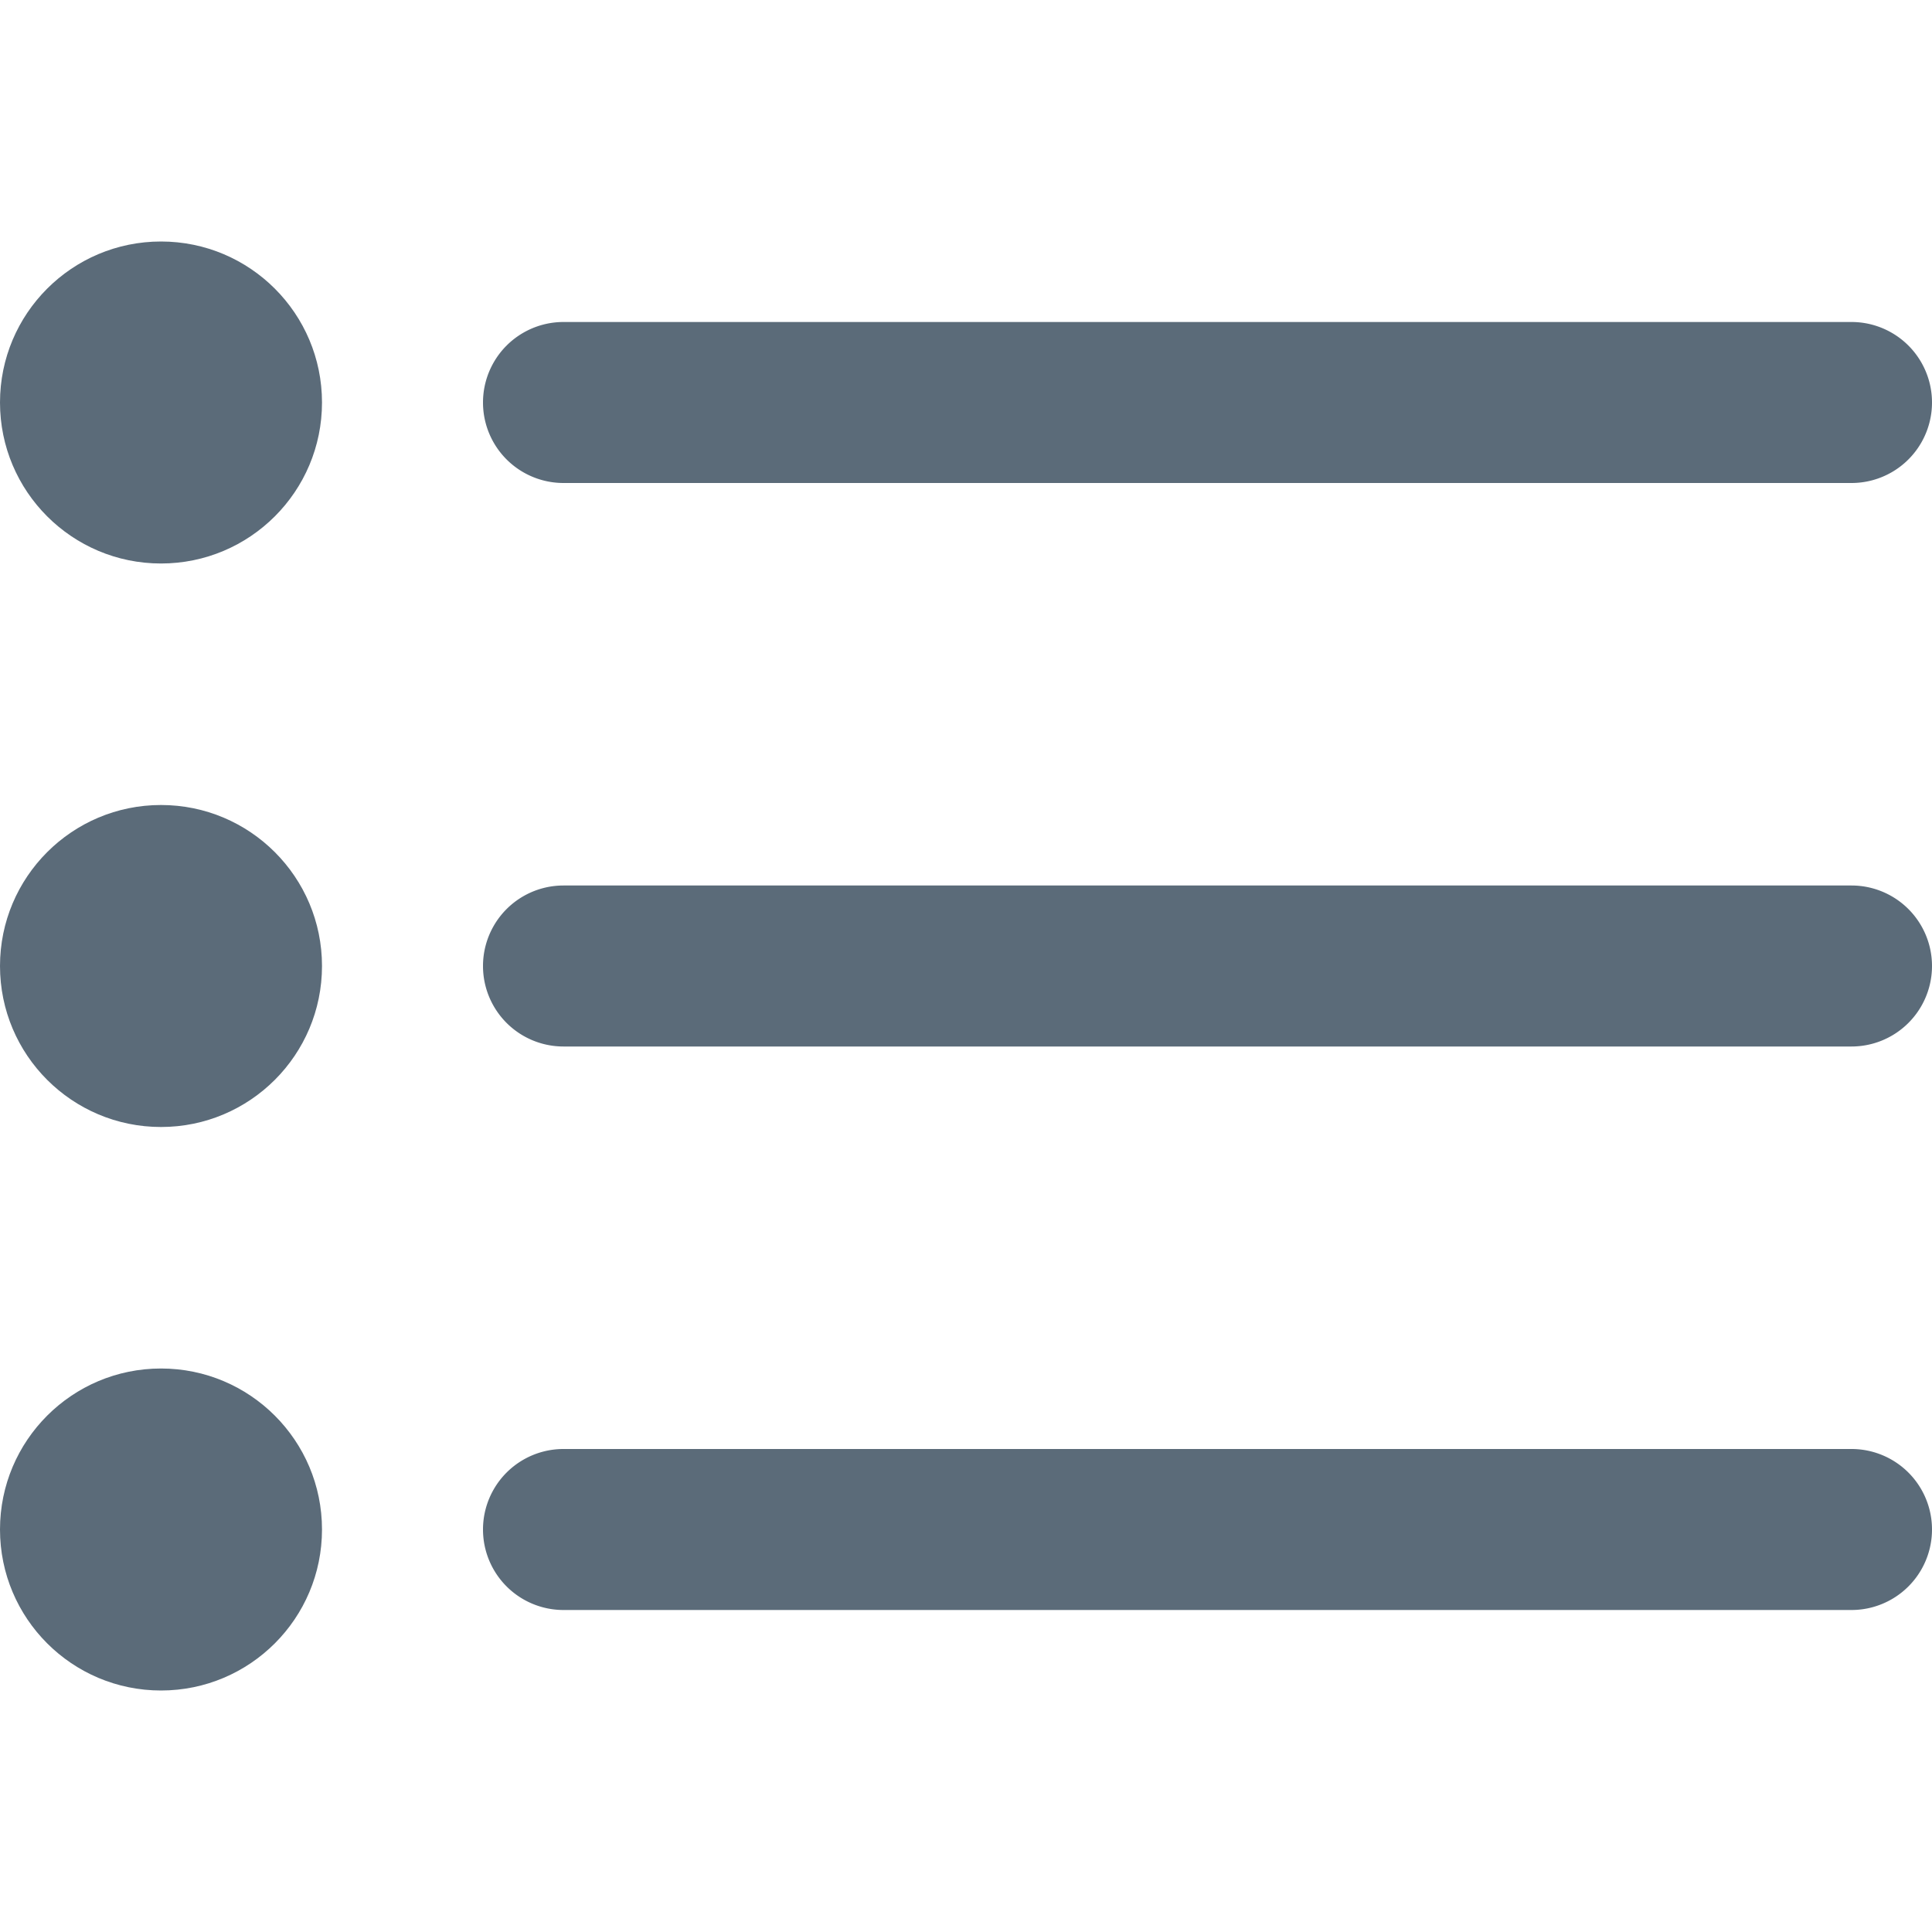
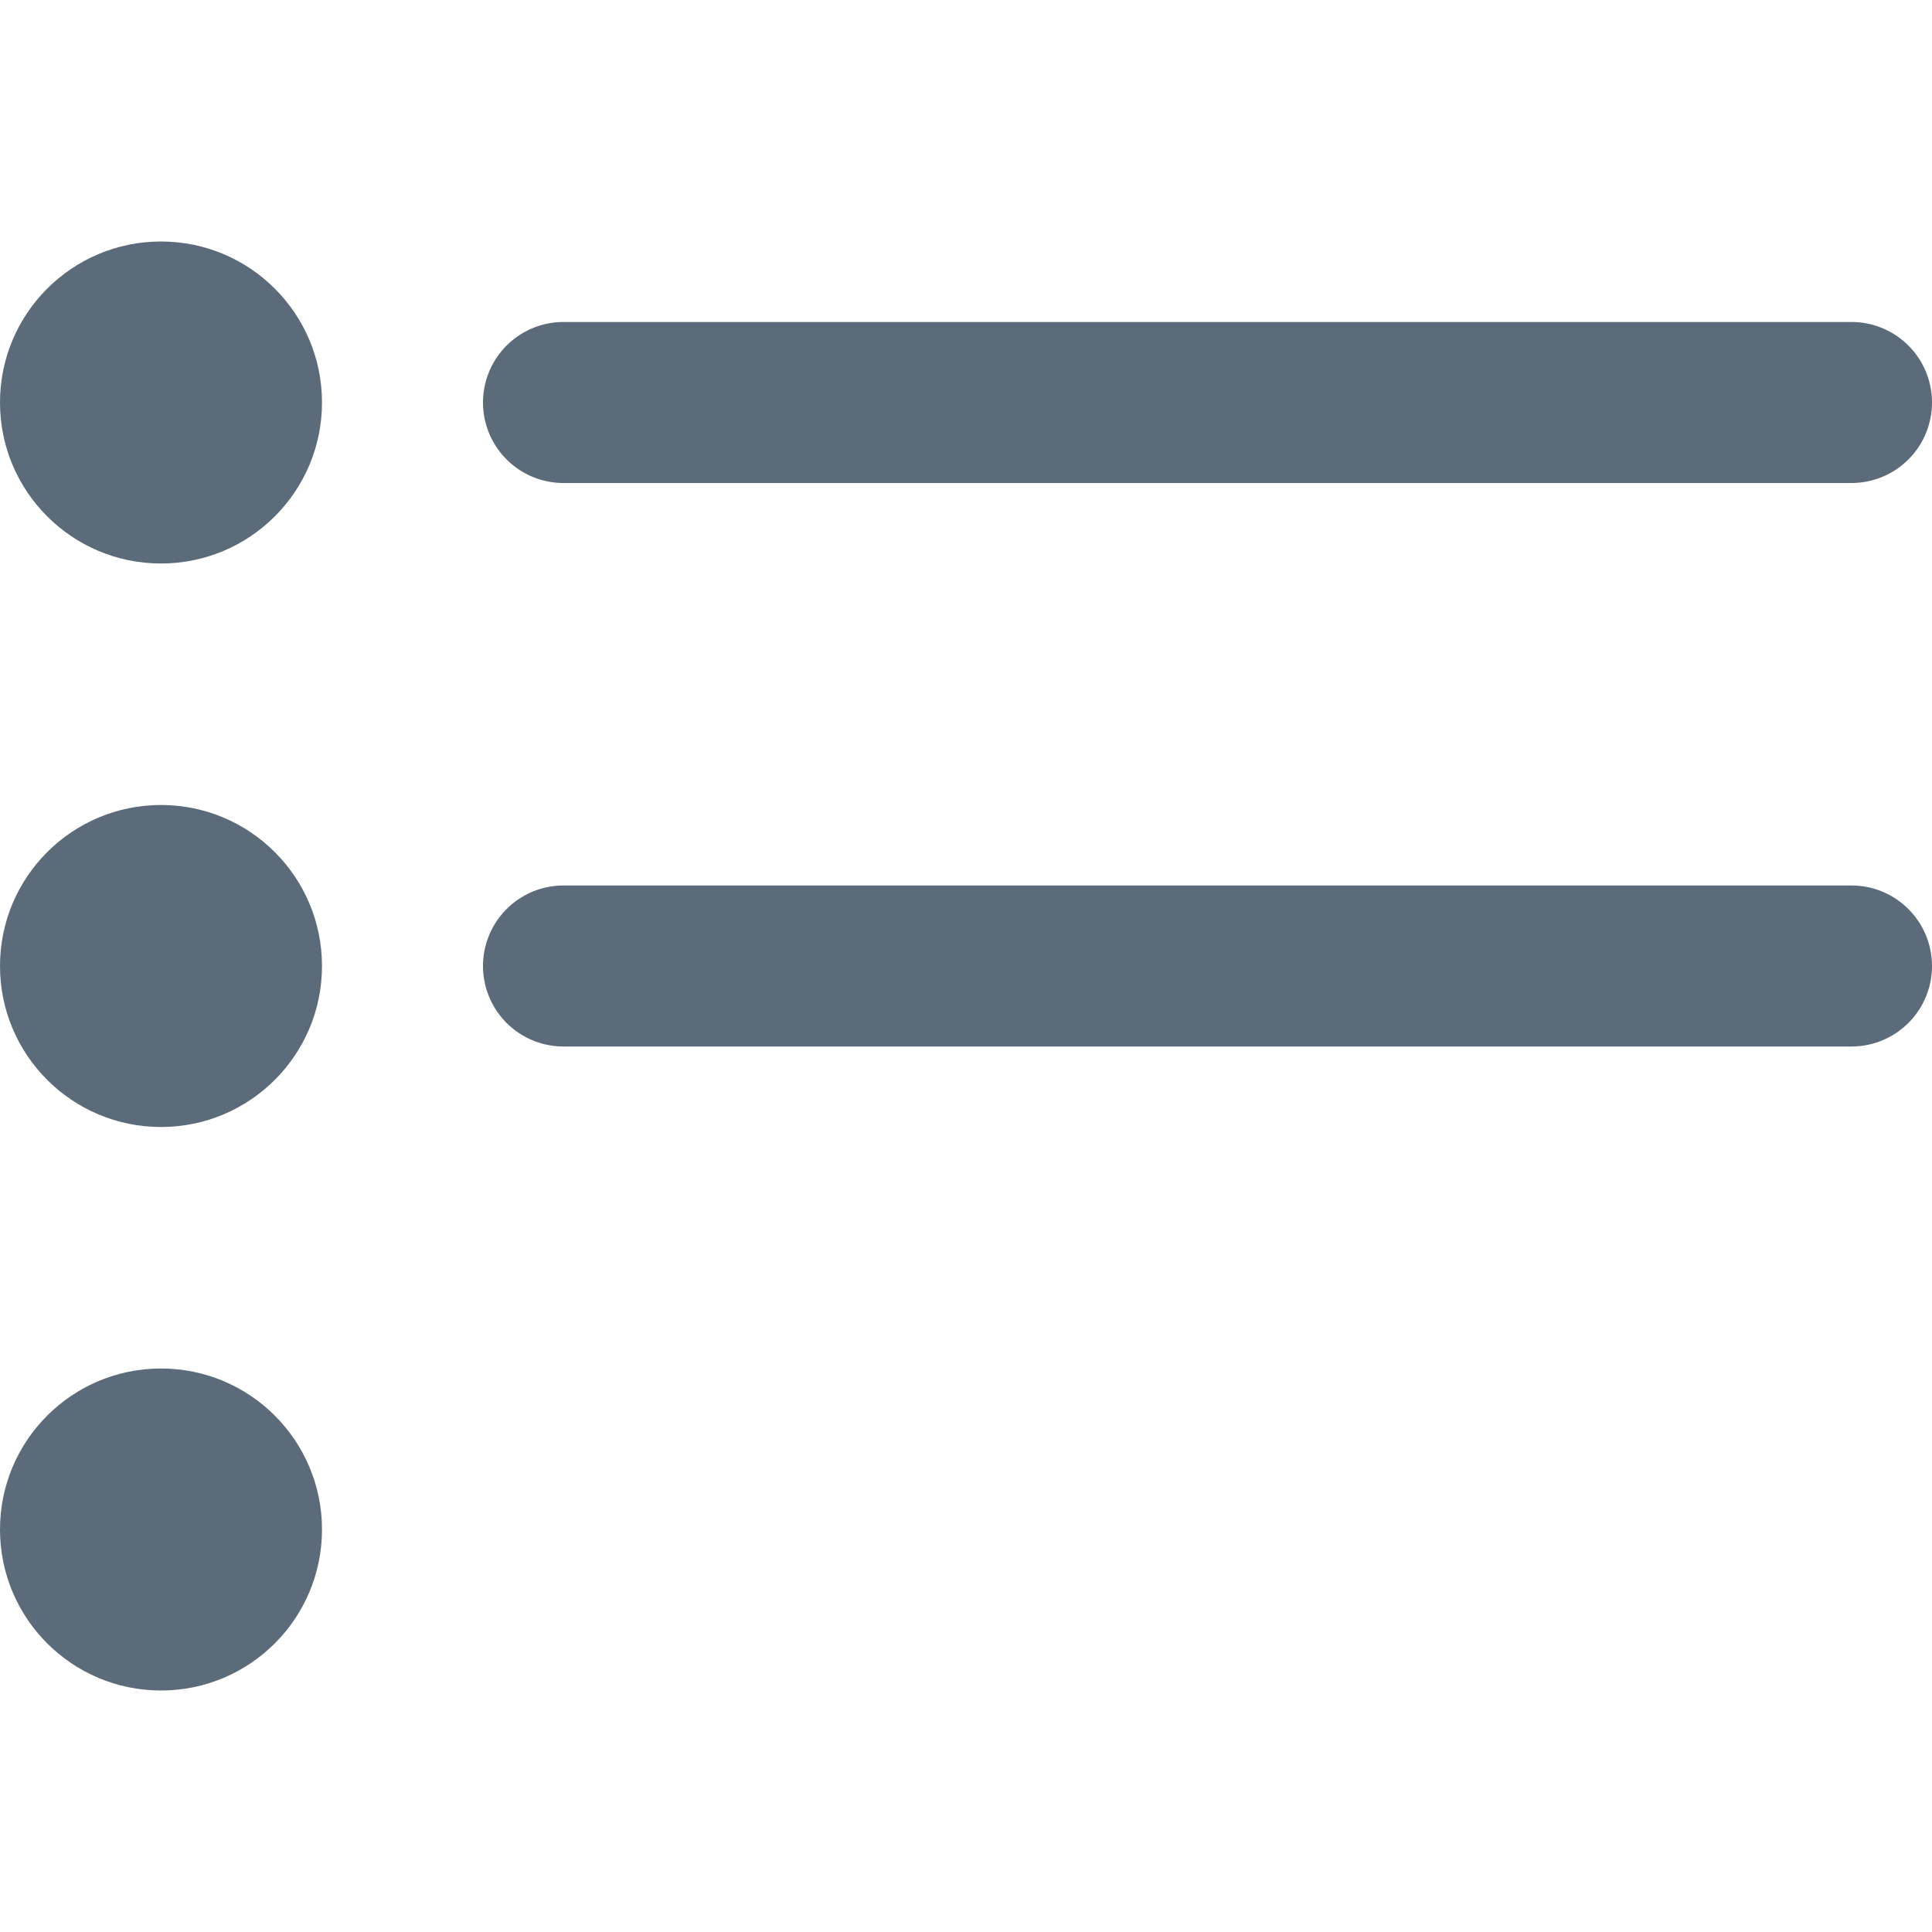
<svg xmlns="http://www.w3.org/2000/svg" fill="#5b6b79" id="Outline" viewBox="0 0 24 24" width="512" height="512">
  <path d="M7,6H23a1,1,0,0,0,0-2H7A1,1,0,0,0,7,6Z" />
  <path d="M23,11H7a1,1,0,0,0,0,2H23a1,1,0,0,0,0-2Z" />
-   <path d="M23,18H7a1,1,0,0,0,0,2H23a1,1,0,0,0,0-2Z" />
  <circle cx="2" cy="5" r="2" />
  <circle cx="2" cy="12" r="2" />
  <circle cx="2" cy="19" r="2" />
</svg>